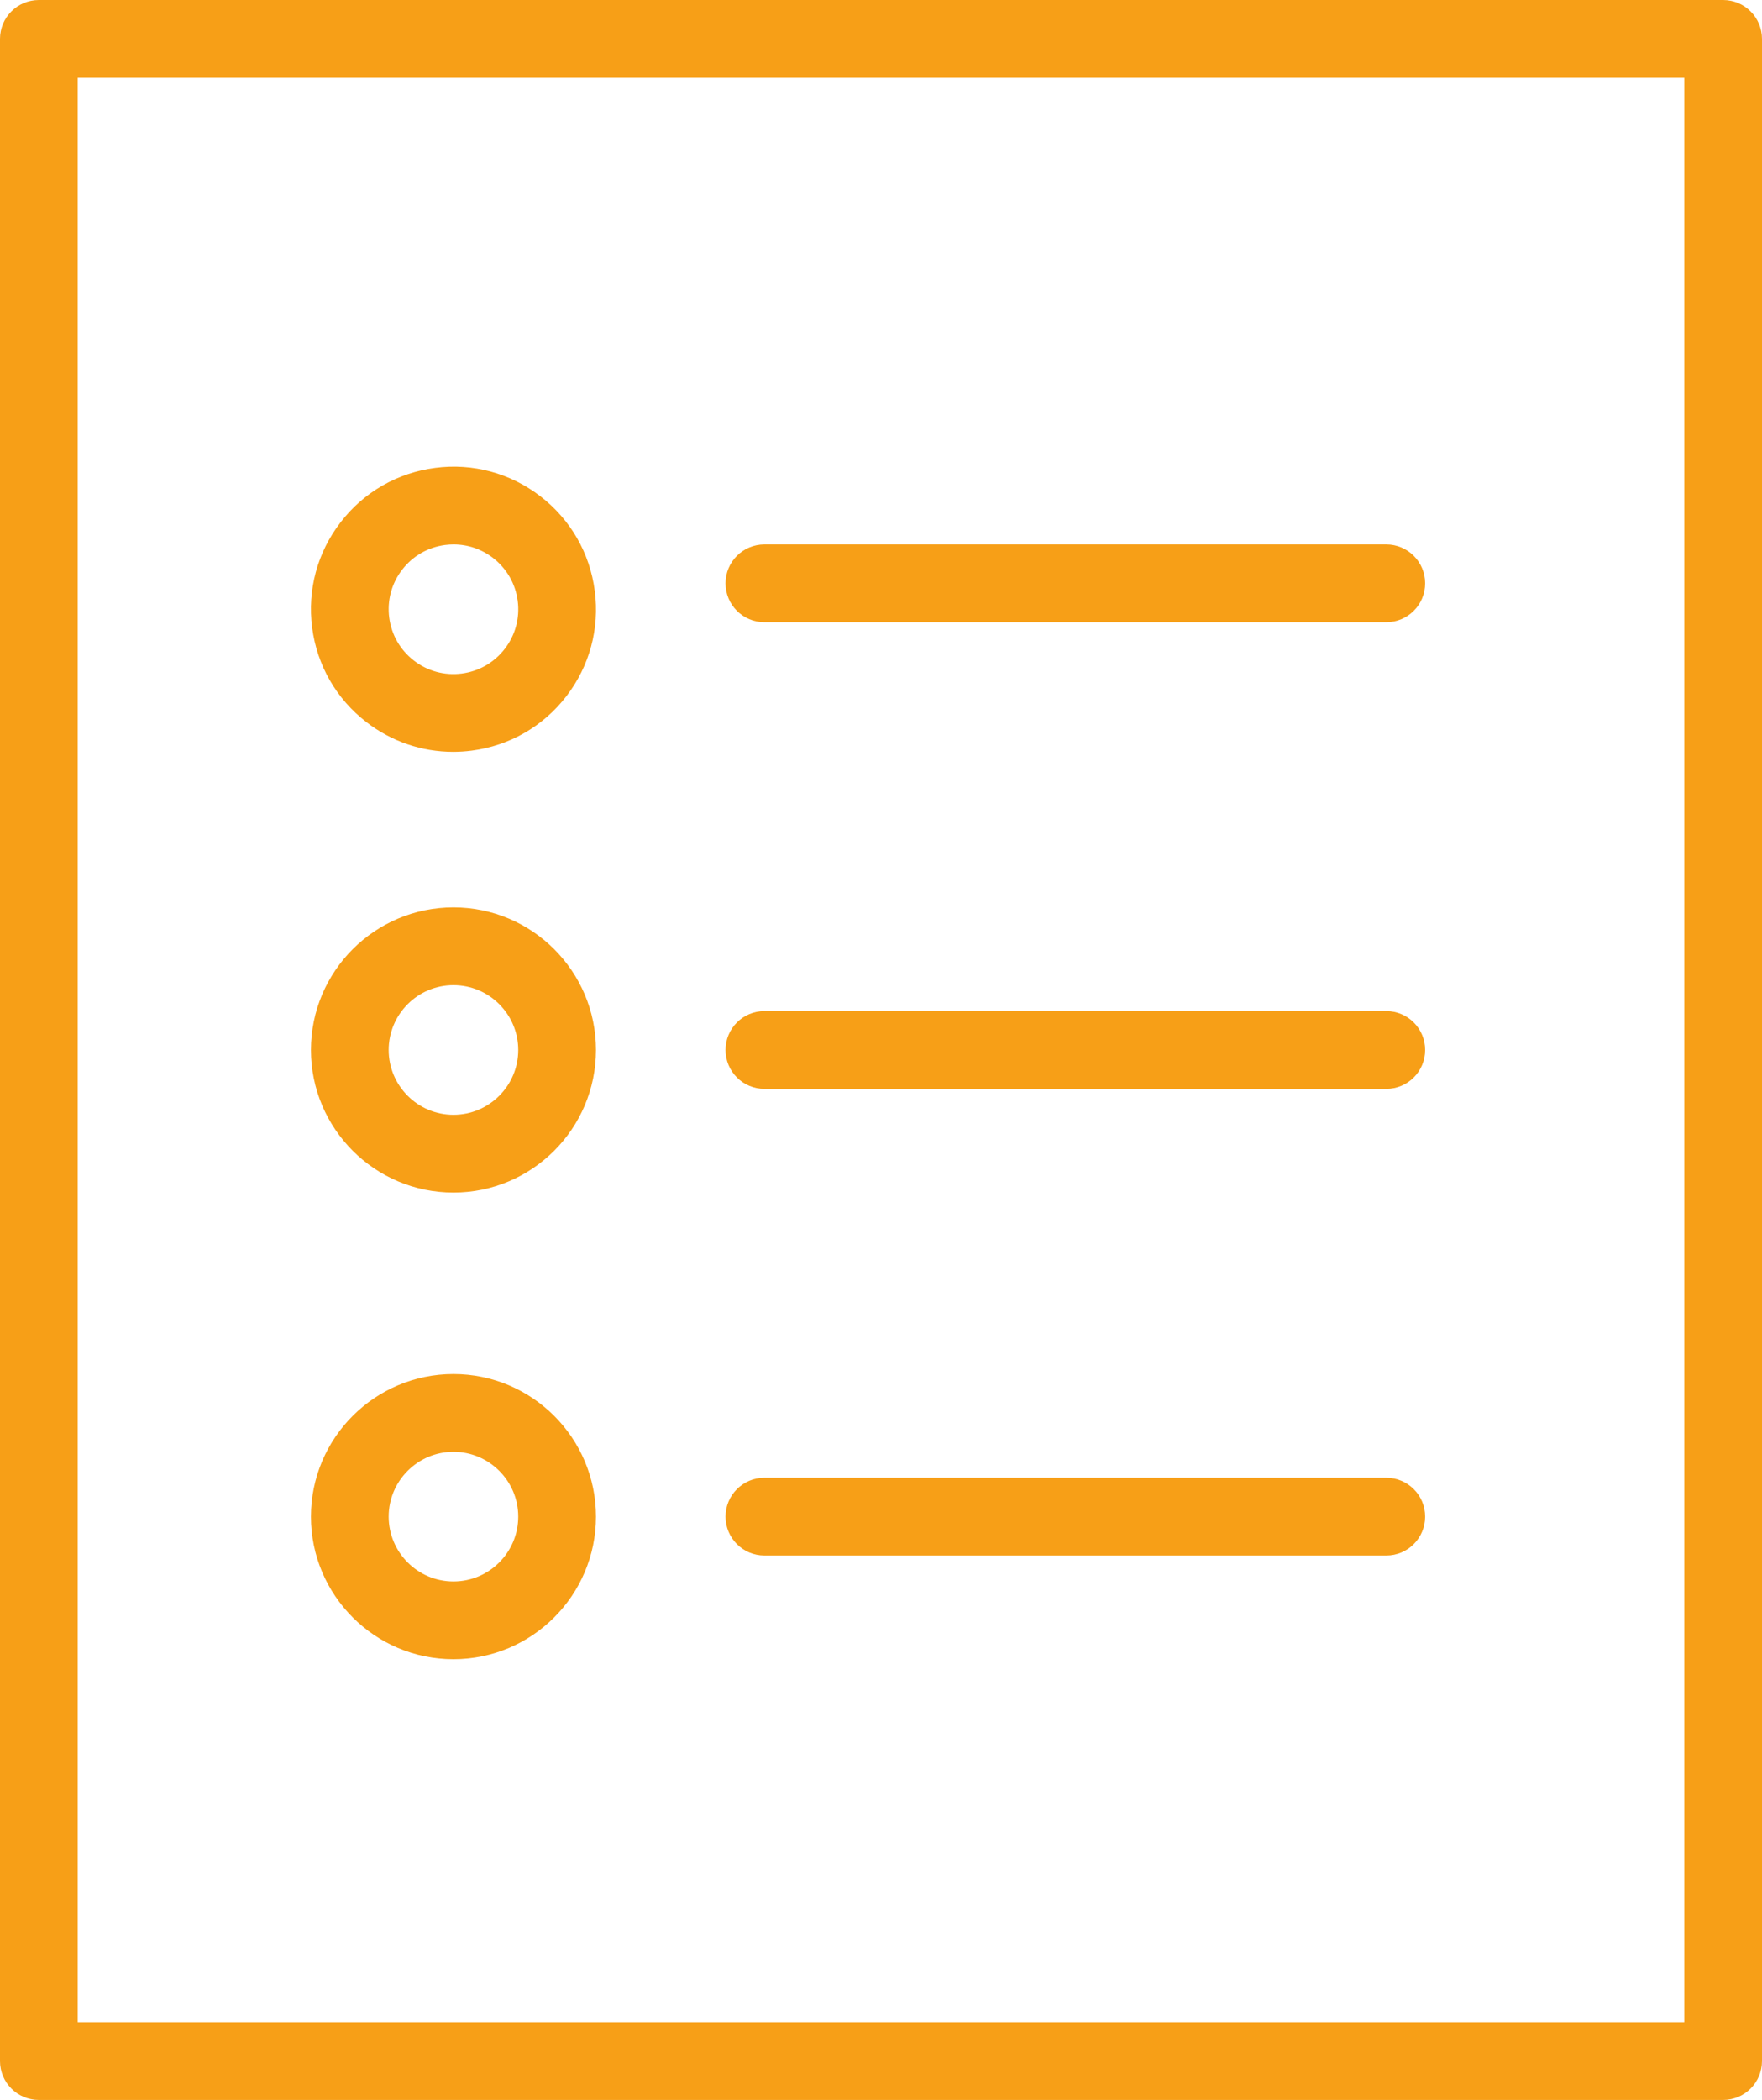
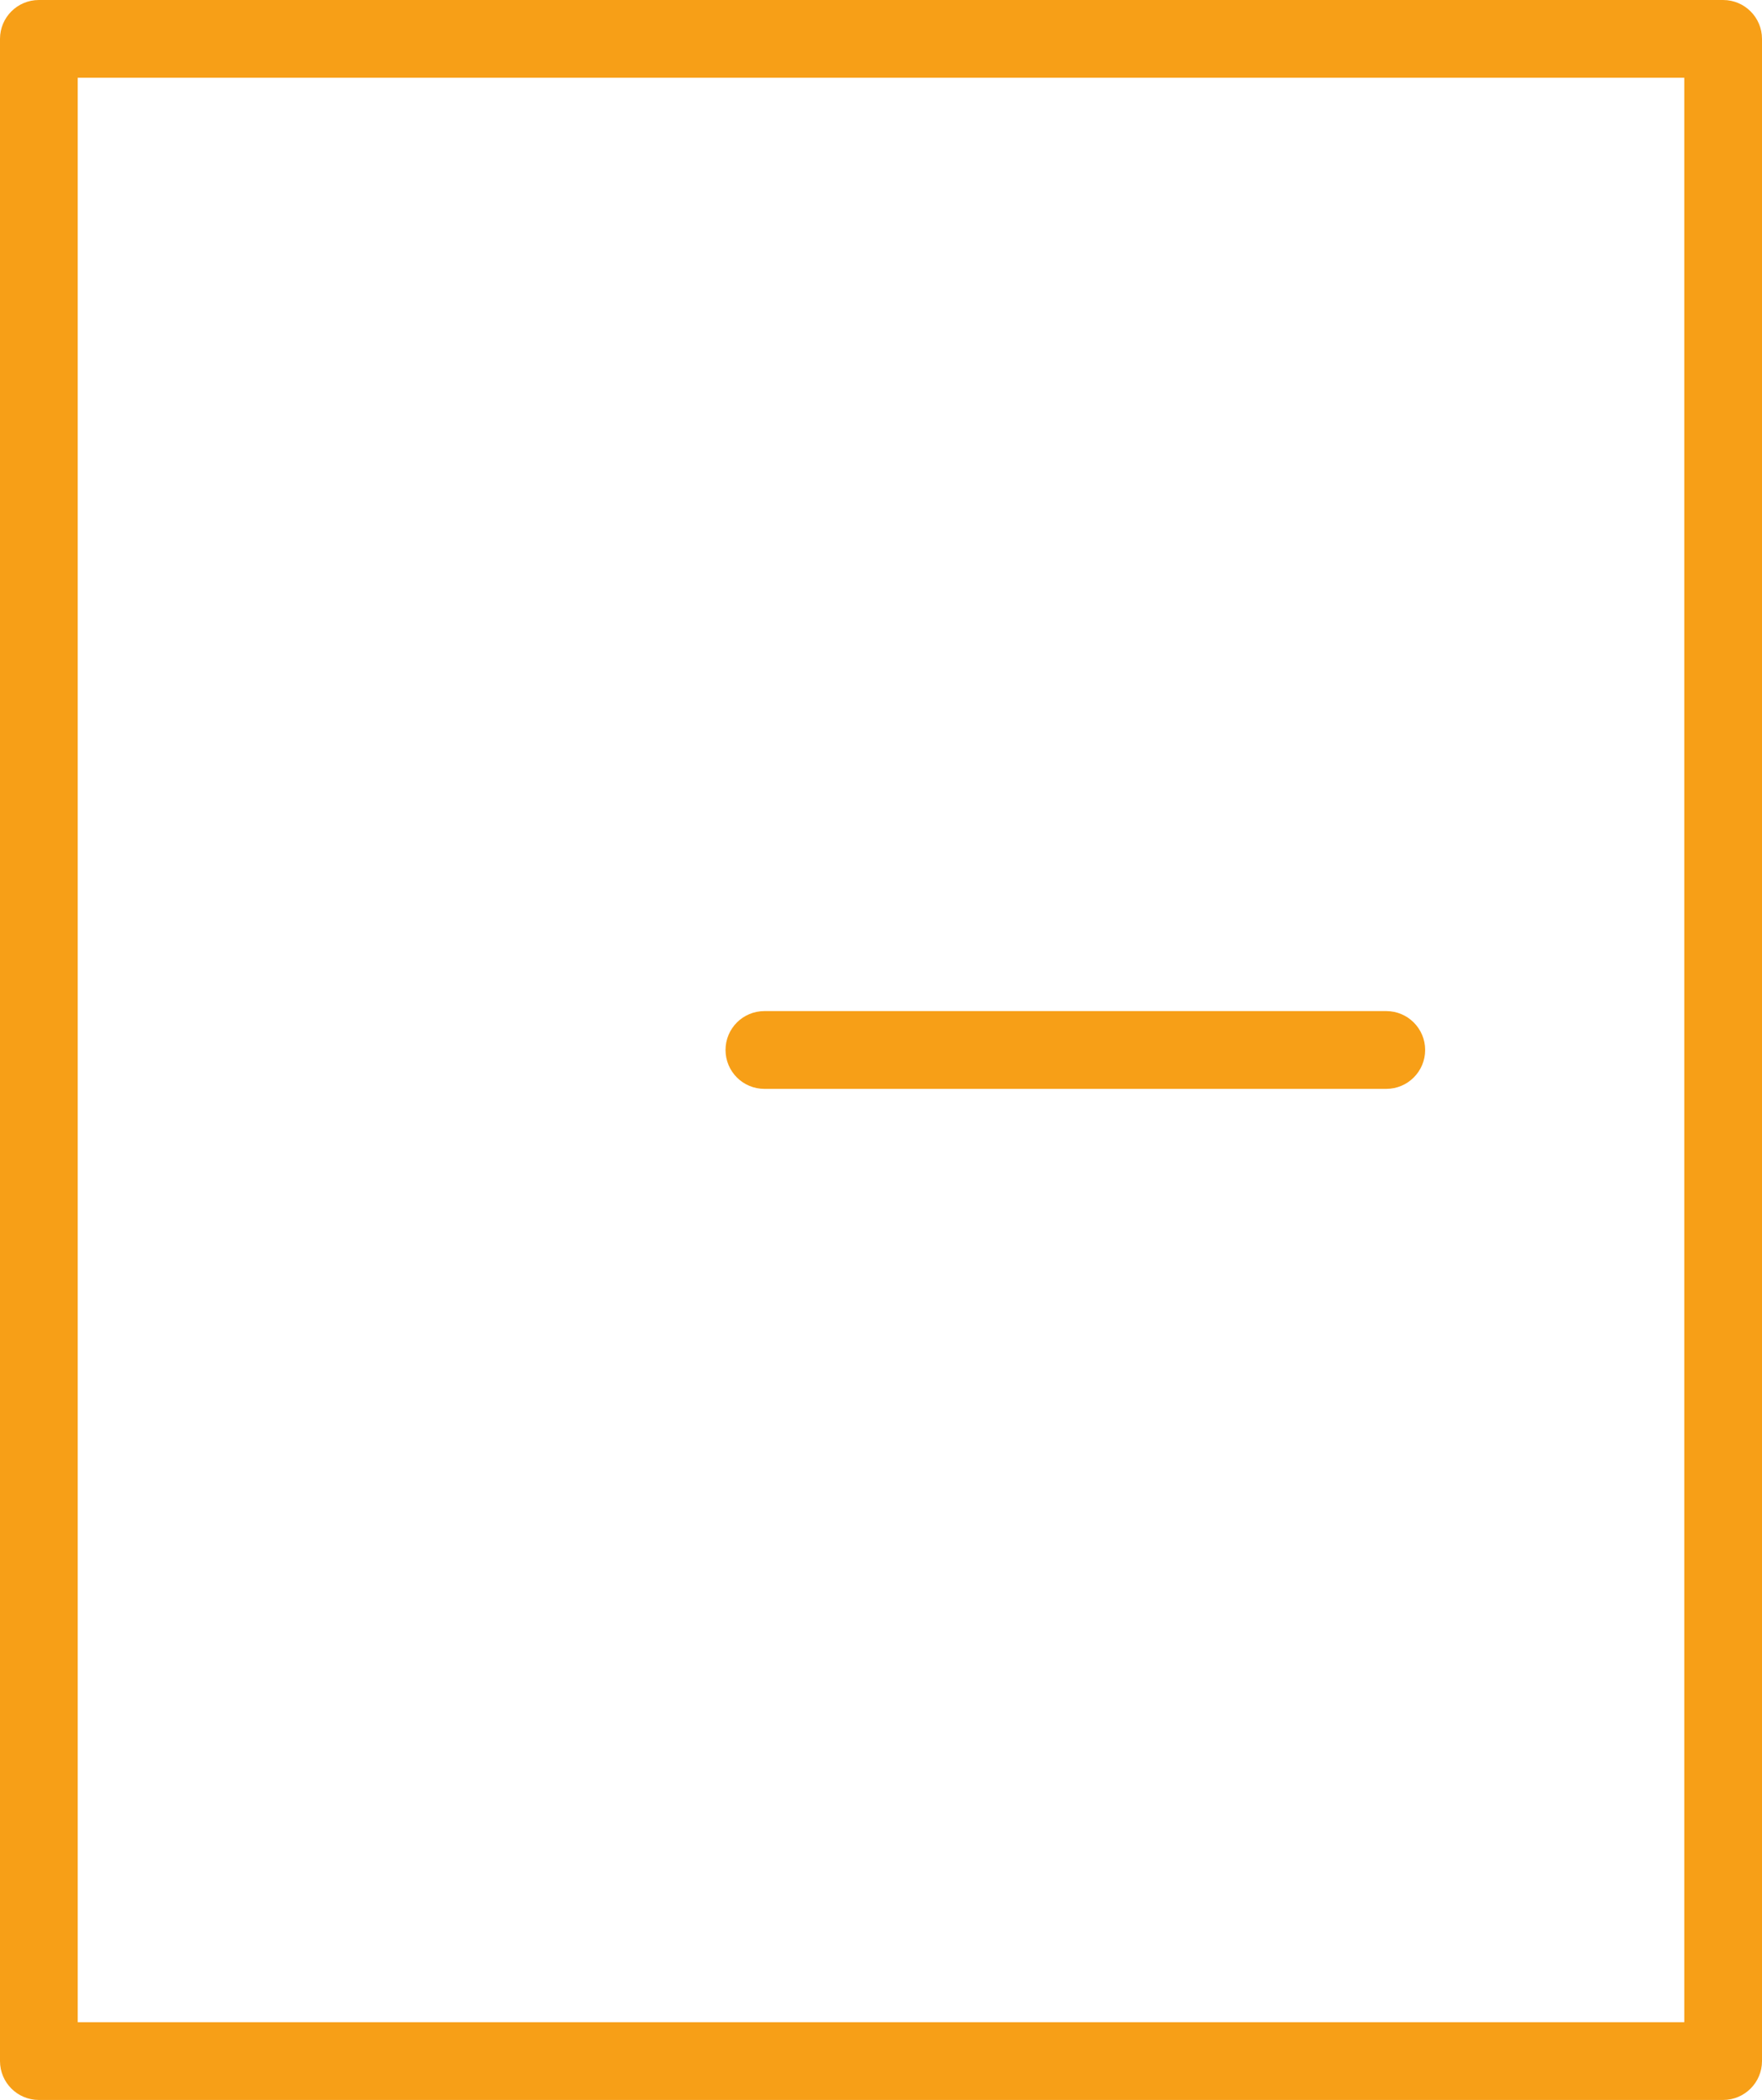
<svg xmlns="http://www.w3.org/2000/svg" width="68" height="81" viewBox="0 0 68 81" fill="none">
-   <path d="M66.5 0H1.5C0.671 0 0 0.671 0 1.5V79.5C0 80.328 0.671 81 1.5 81H66.5C67.328 81 68 80.328 68 79.5V1.5C68 0.671 67.328 0 66.5 0ZM65 78H3V3H65V78Z" fill="#F79F17" />
-   <path d="M29.5 24H53.5C54.328 24 55 23.329 55 22.5C55 21.671 54.328 21 53.5 21H29.5C28.671 21 28 21.671 28 22.5C28 23.329 28.671 24 29.5 24Z" fill="#F79F17" />
+   <path d="M66.5 0H1.5C0.671 0 0 0.671 0 1.5V79.5C0 80.328 0.671 81 1.5 81H66.5C67.328 81 68 80.328 68 79.5V1.5C68 0.671 67.328 0 66.5 0ZM65 78H3V3H65Z" fill="#F79F17" />
  <path d="M29.5 42H53.5C54.328 42 55 41.329 55 40.5C55 39.671 54.328 39 53.5 39H29.5C28.671 39 28 39.671 28 40.5C28 41.329 28.671 42 29.5 42Z" fill="#F79F17" />
-   <path d="M29.5 60H53.5C54.328 60 55 59.328 55 58.5C55 57.672 54.328 57 53.5 57H29.5C28.671 57 28 57.672 28 58.5C28 59.328 28.671 60 29.5 60Z" fill="#F79F17" />
-   <path d="M14.144 27.856C15.116 28.605 16.282 29 17.489 29C17.727 29 17.968 28.984 18.208 28.953C19.665 28.764 20.961 28.019 21.857 26.856C22.753 25.693 23.144 24.249 22.954 22.793C22.765 21.336 22.02 20.04 20.857 19.144C19.693 18.247 18.248 17.857 16.794 18.047C15.337 18.236 14.041 18.981 13.145 20.144C12.249 21.307 11.857 22.75 12.046 24.207C12.235 25.664 12.98 26.96 14.144 27.856ZM15.52 21.975C15.927 21.446 16.517 21.107 17.179 21.021C17.288 21.007 17.397 21 17.506 21C18.054 21 18.585 21.18 19.026 21.52C19.555 21.927 19.894 22.517 19.98 23.179C20.065 23.841 19.889 24.497 19.481 25.026C19.074 25.555 18.484 25.894 17.822 25.98C17.158 26.065 16.504 25.889 15.975 25.481C15.446 25.074 15.107 24.484 15.021 23.822C14.936 23.159 15.112 22.503 15.52 21.975Z" fill="#F79F17" />
-   <path d="M17.5 46C20.533 46 23 43.532 23 40.5C23 37.467 20.533 35 17.5 35C14.467 35 12 37.467 12 40.5C12 43.532 14.467 46 17.5 46ZM17.5 38C18.878 38 20 39.122 20 40.5C20 41.879 18.878 43 17.5 43C16.122 43 15 41.879 15 40.5C15 39.122 16.122 38 17.5 38Z" fill="#F79F17" />
-   <path d="M17.5 64C20.533 64 23 61.532 23 58.5C23 55.468 20.533 53 17.5 53C14.467 53 12 55.468 12 58.5C12 61.532 14.467 64 17.5 64ZM17.5 56C18.878 56 20 57.121 20 58.5C20 59.879 18.878 61 17.5 61C16.122 61 15 59.879 15 58.5C15 57.121 16.122 56 17.5 56Z" fill="#F79F17" />
</svg>